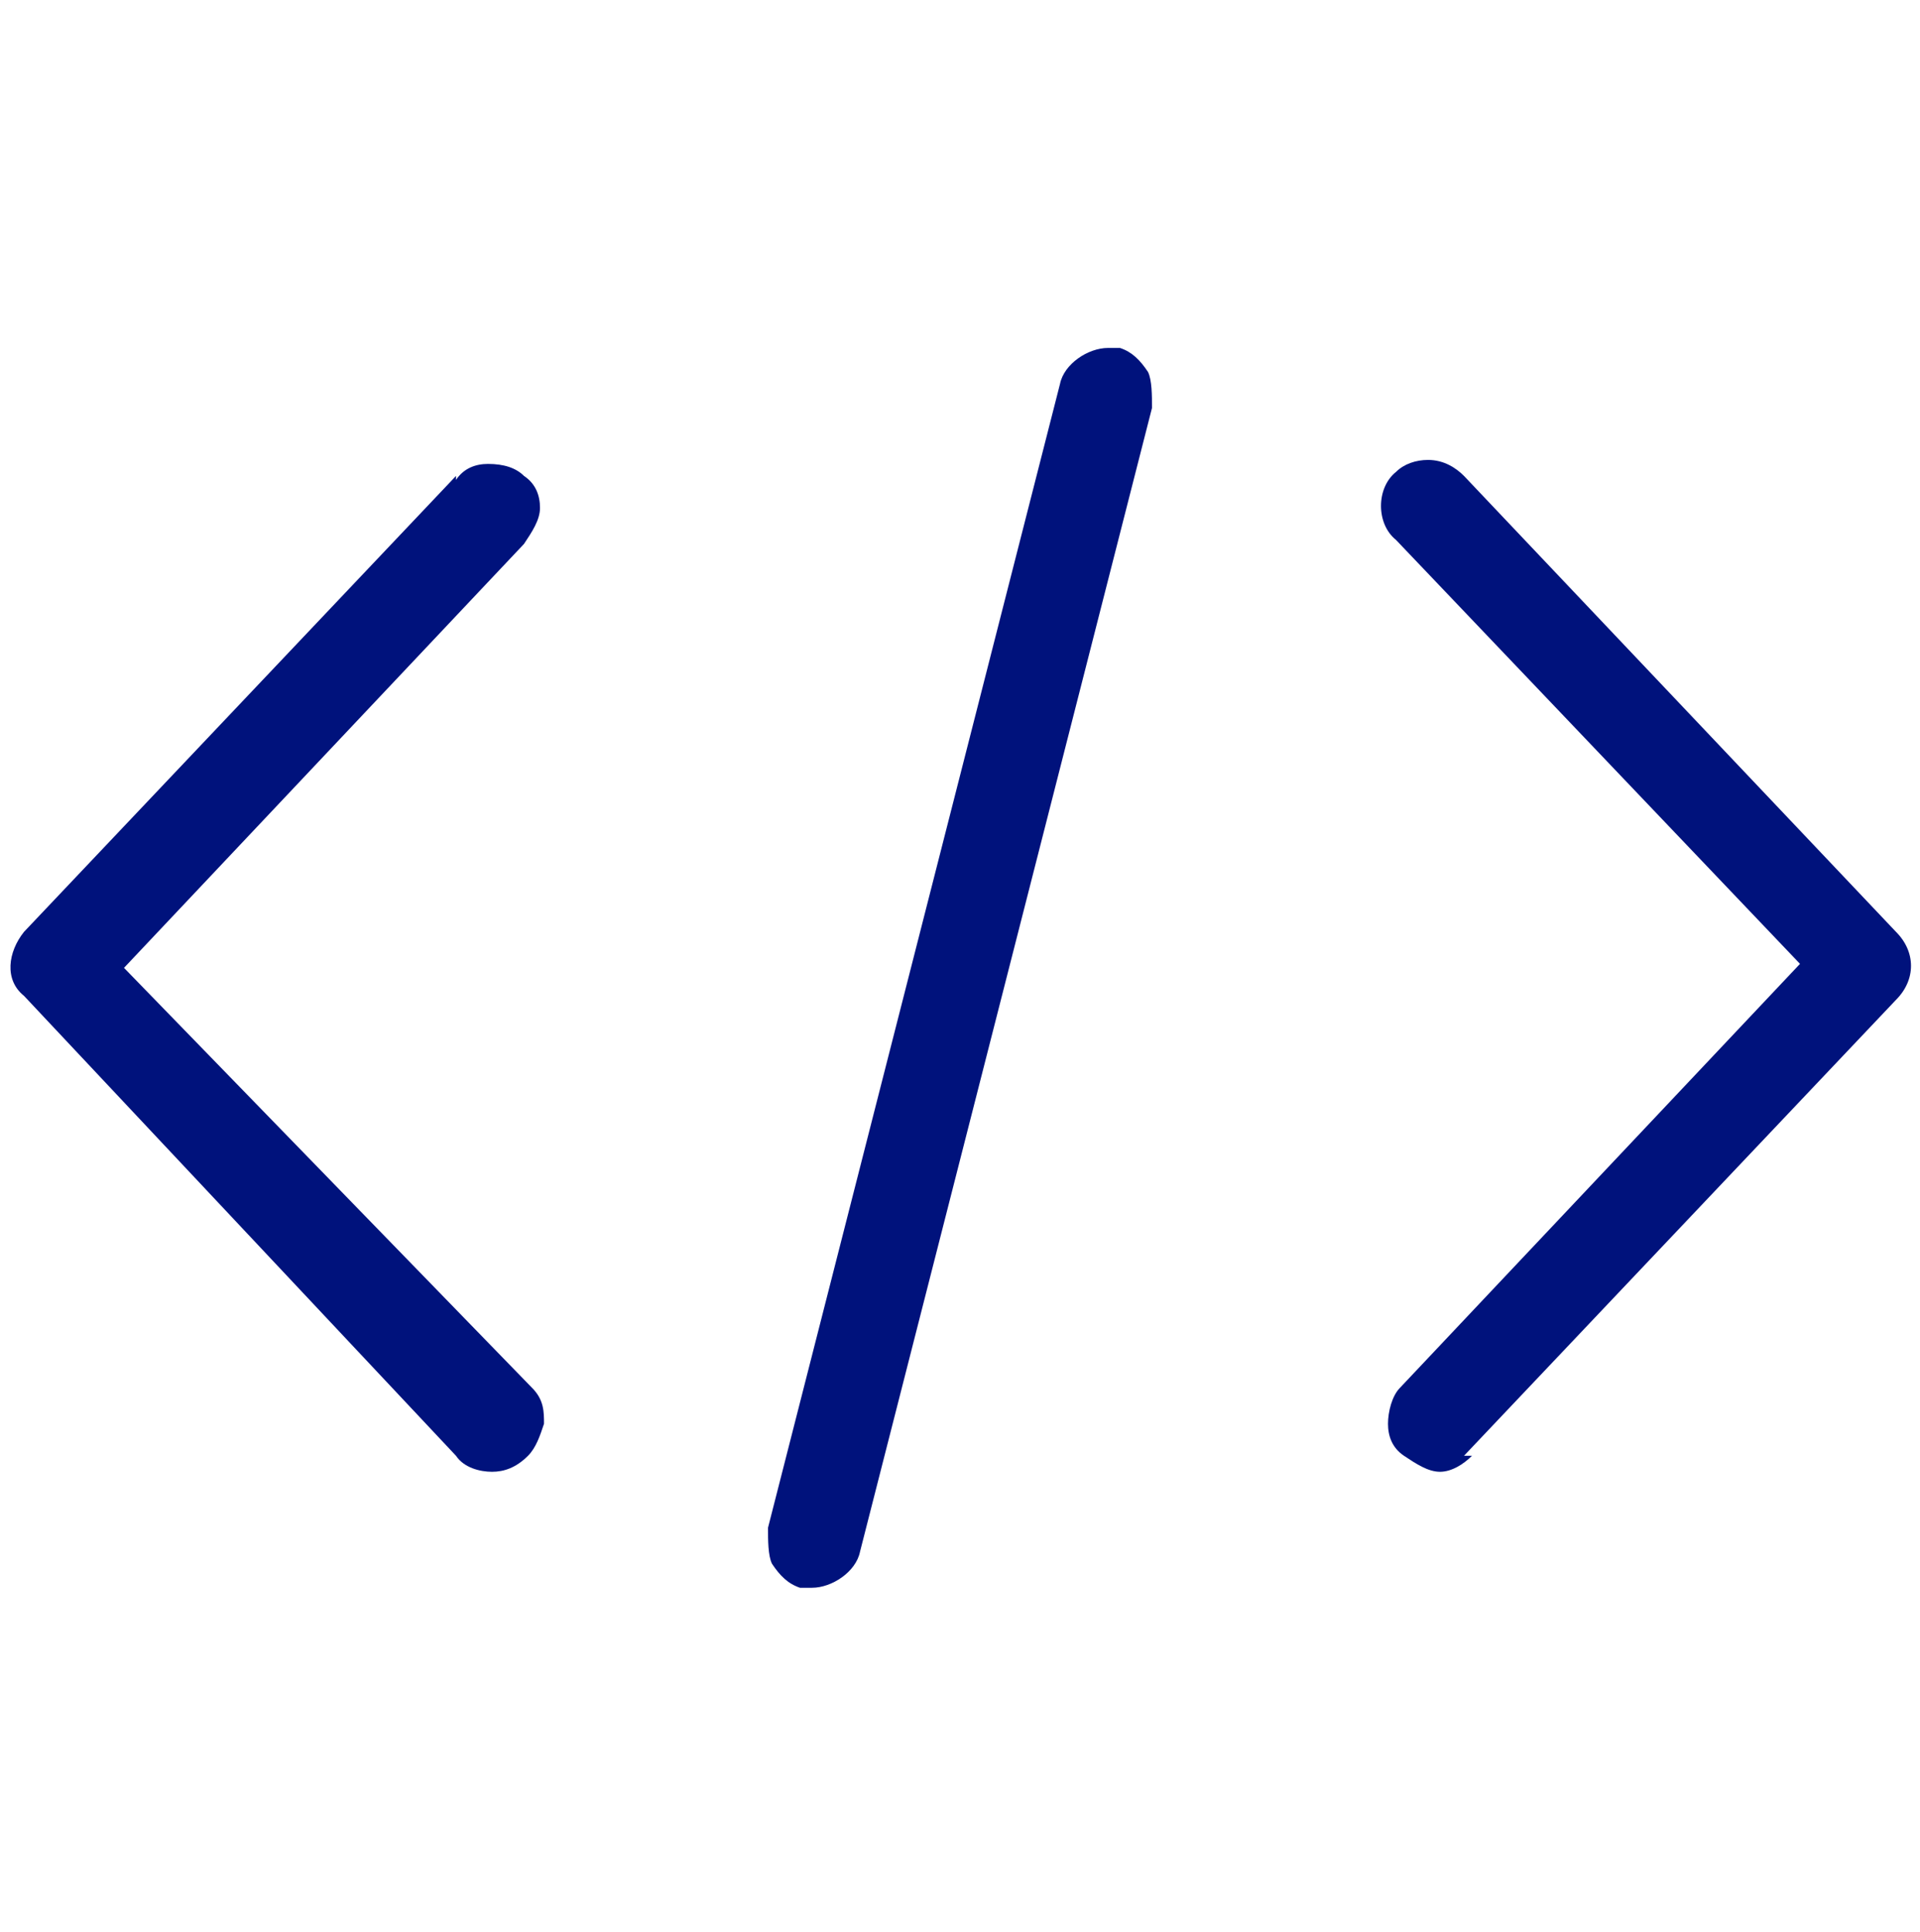
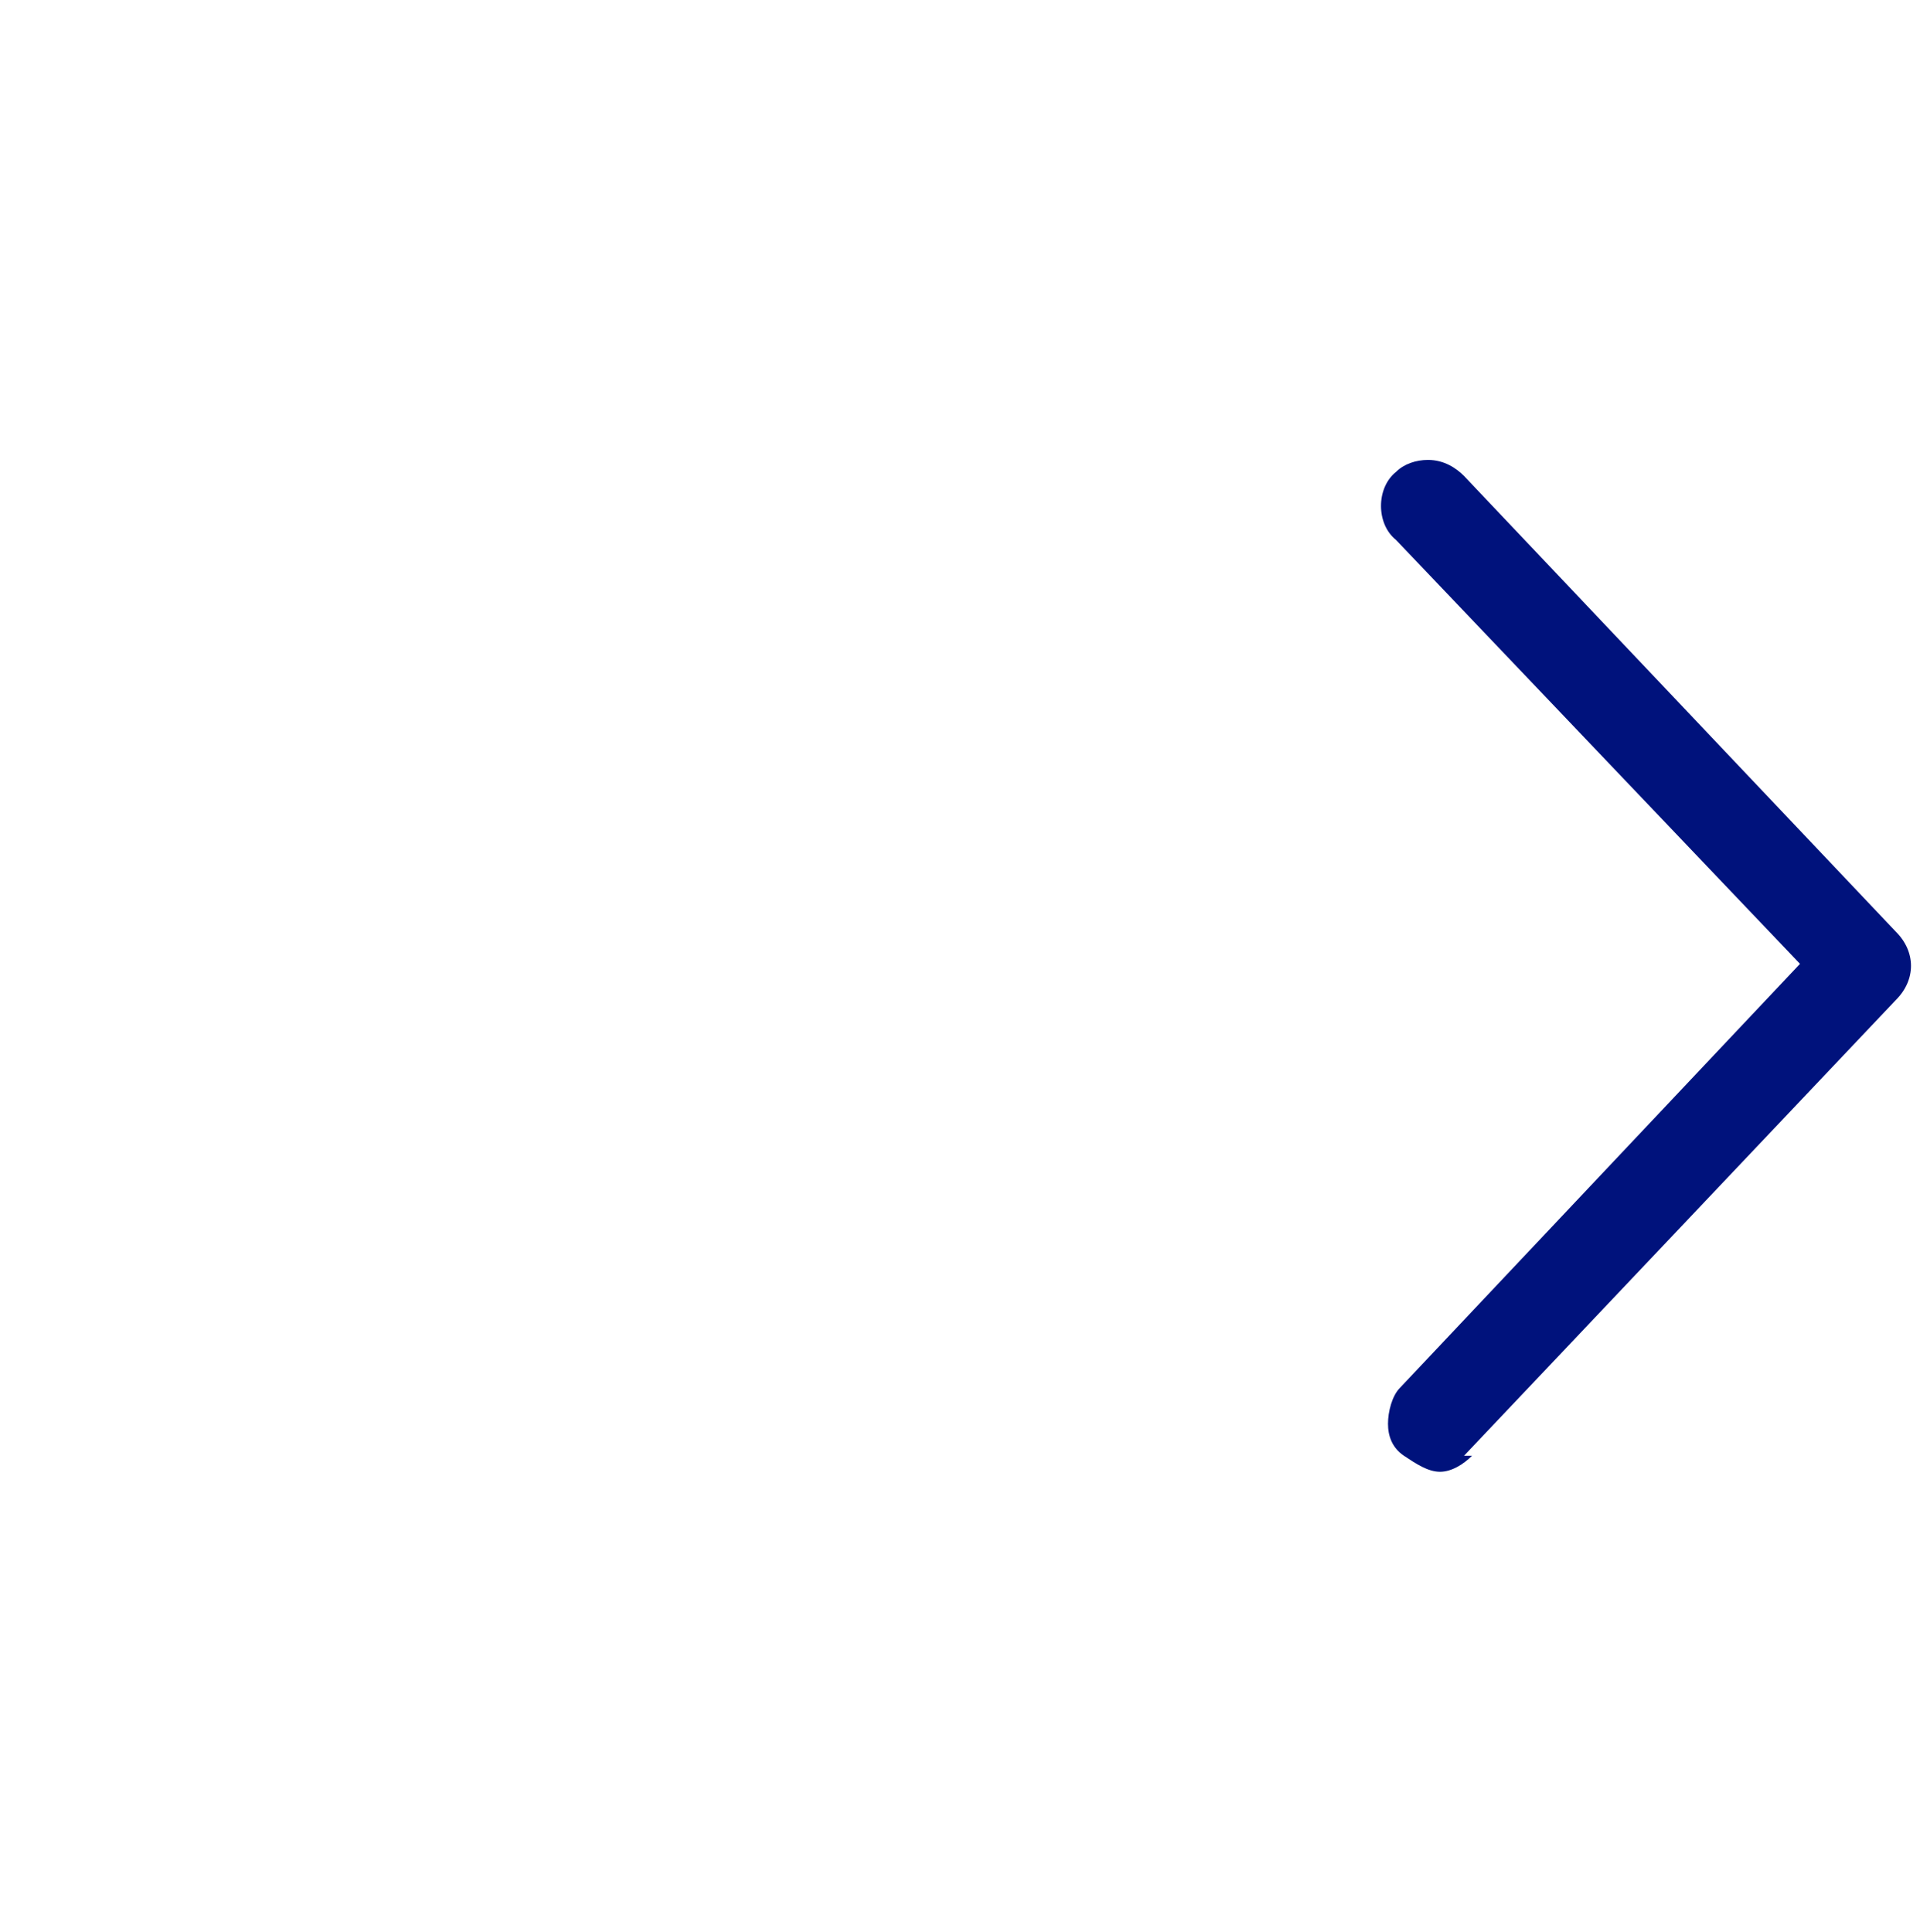
<svg xmlns="http://www.w3.org/2000/svg" id="Layer_2" data-name="Layer 2" version="1.1" viewBox="0 0 48 48.3">
  <defs>
    <style> .cls-1 { fill: #00127c; stroke-width: 0px; } </style>
  </defs>
-   <path class="cls-1" d="M11.4,11.9L.6,23.3c-.4.5-.5,1.2,0,1.6l10.8,11.5c.2.3.6.4.9.4s.6-.1.9-.4c.2-.2.3-.5.4-.8,0-.3,0-.6-.3-.9L3.1,24.2l10-10.6c.2-.3.4-.6.4-.9,0-.3-.1-.6-.4-.8-.2-.2-.5-.3-.9-.3s0,0,0,0c-.3,0-.6.1-.8.4Z" />
  <path class="cls-1" d="M36.6,36.4l10.8-11.4c.5-.5.5-1.2,0-1.7l-10.8-11.4c-.2-.2-.5-.4-.9-.4,0,0,0,0,0,0-.3,0-.6.1-.8.3-.5.4-.5,1.3,0,1.7l10.1,10.6-10,10.6c-.2.2-.3.6-.3.9,0,.3.1.6.4.8.3.2.6.4.9.4s.6-.2.8-.4Z" />
-   <path class="cls-1" d="M19.3,39.1c.2.3.4.5.7.6,0,0,.1,0,.3,0,.5,0,1.1-.4,1.2-.9l7.3-28.6c0-.3,0-.7-.1-.9-.2-.3-.4-.5-.7-.6,0,0-.2,0-.3,0-.5,0-1.1.4-1.2.9l-7.3,28.6c0,.3,0,.7.1.9Z" />
</svg>